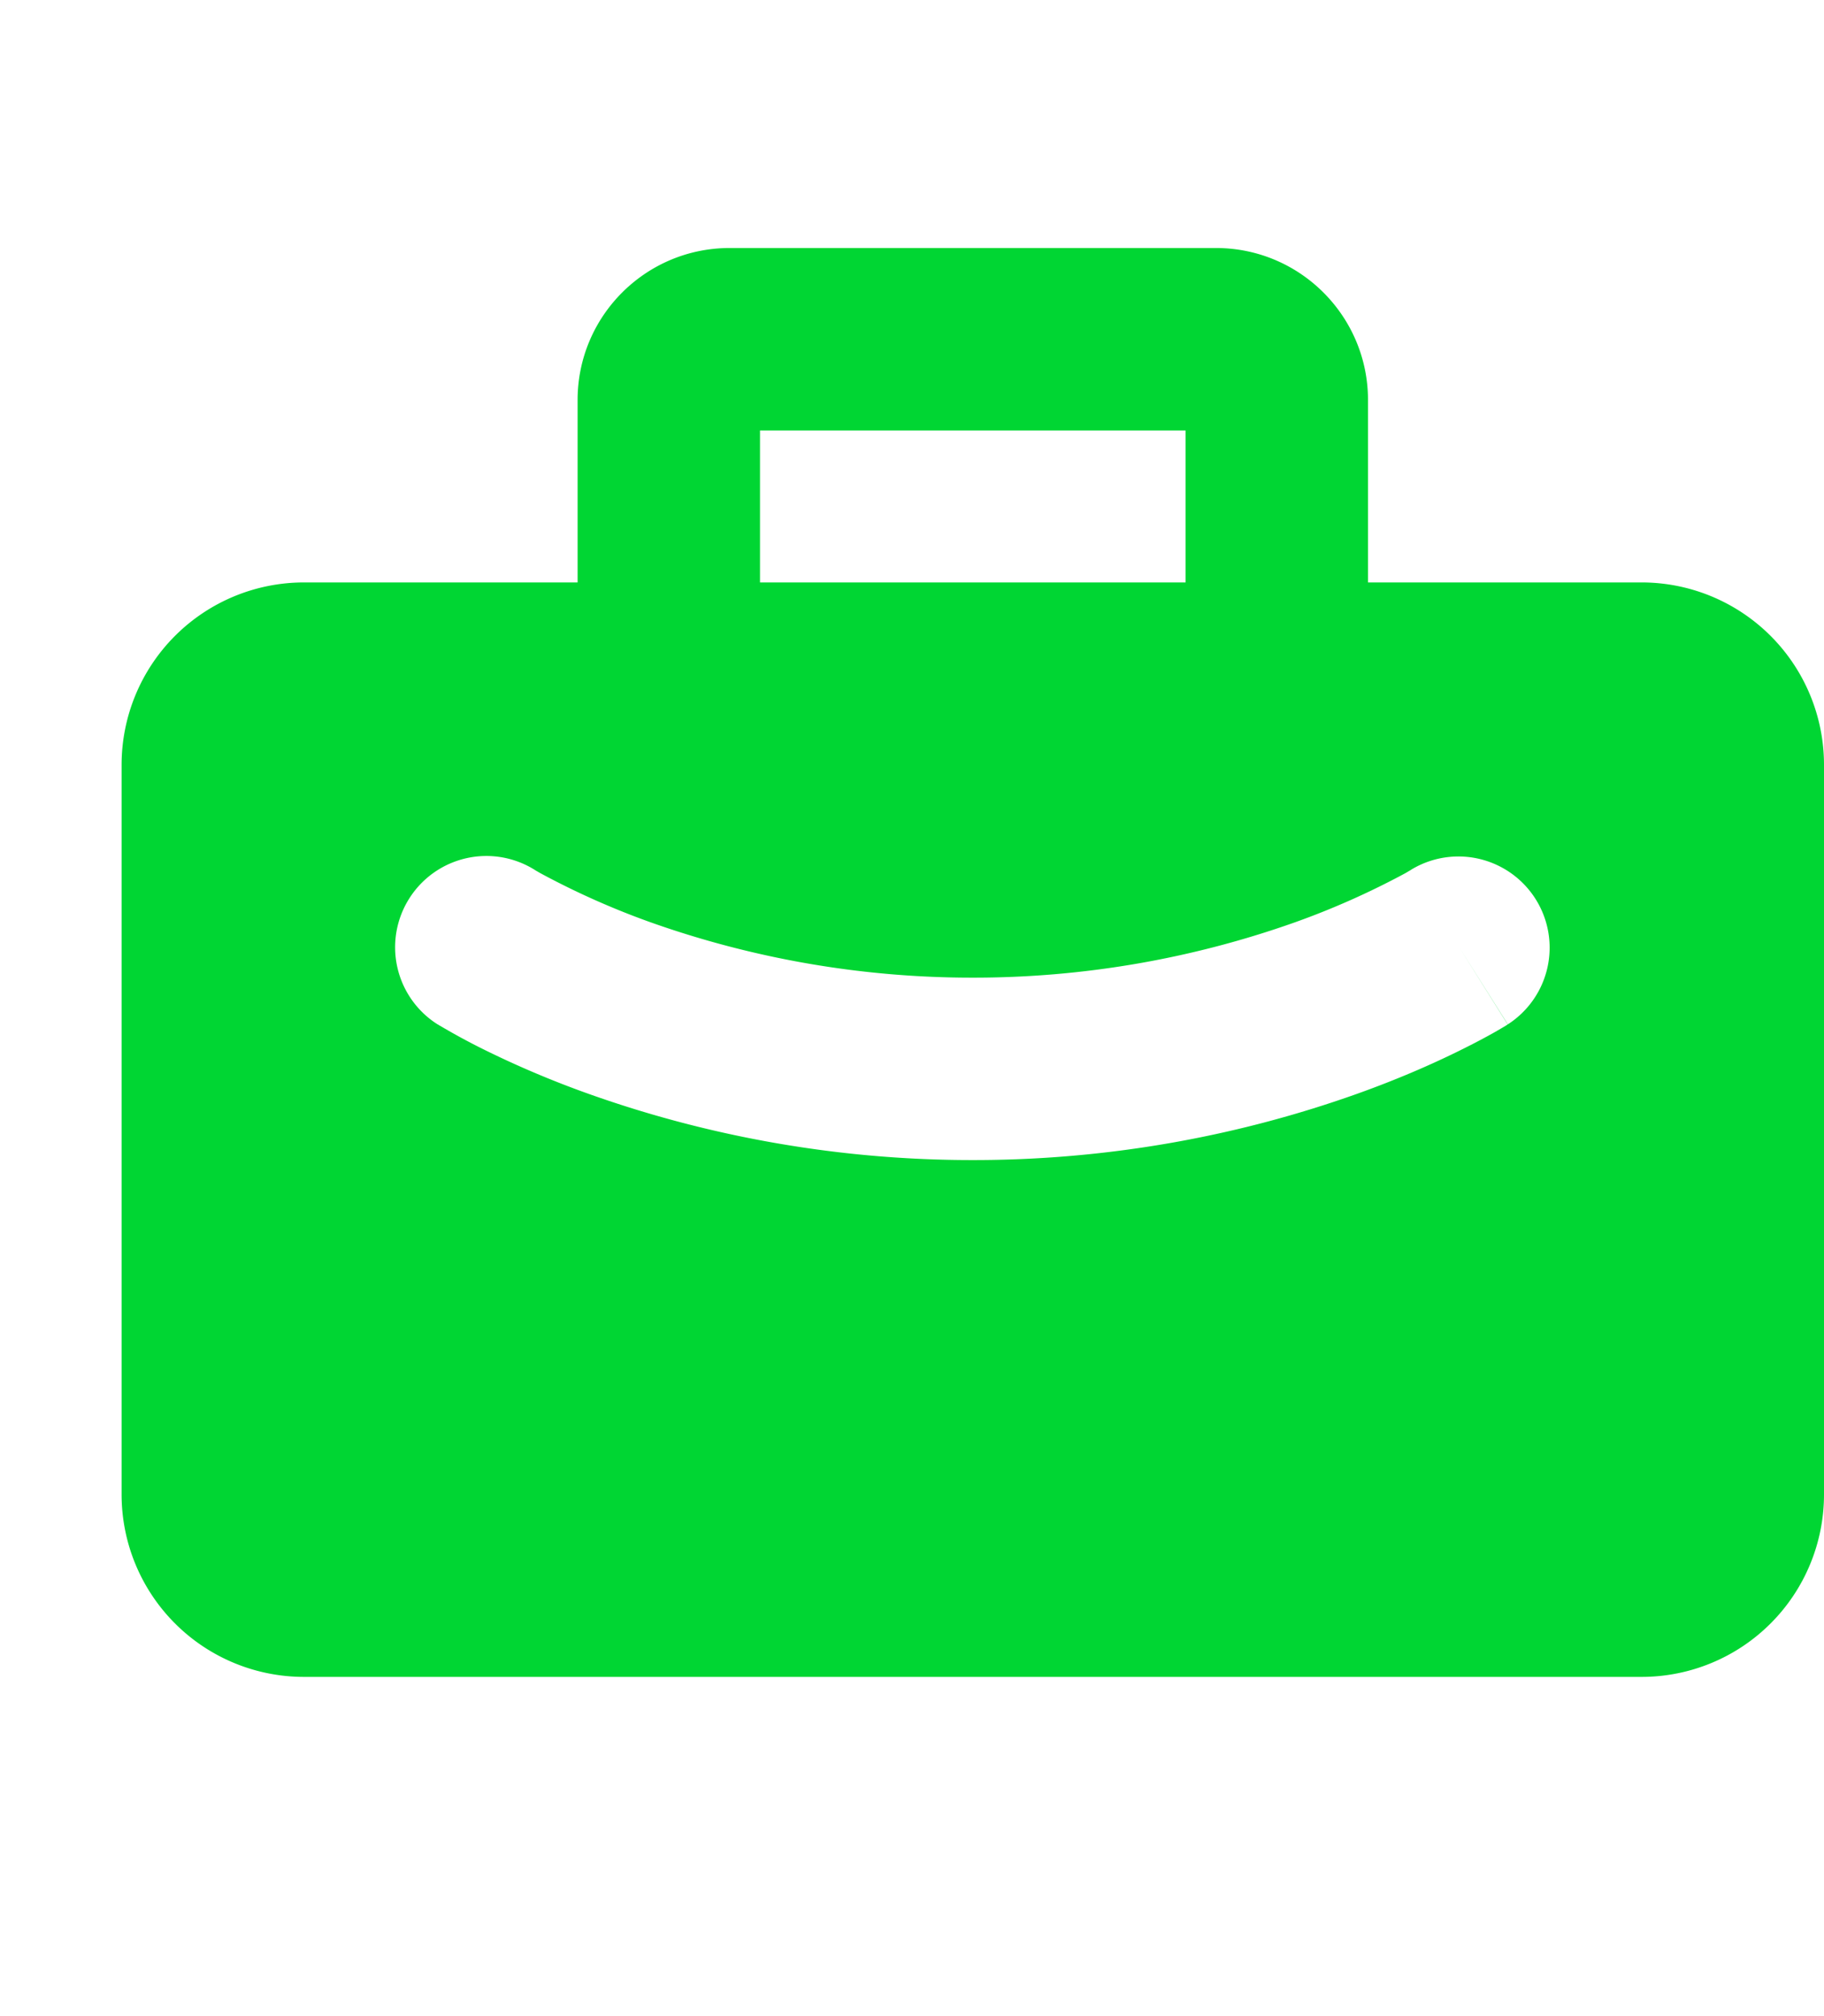
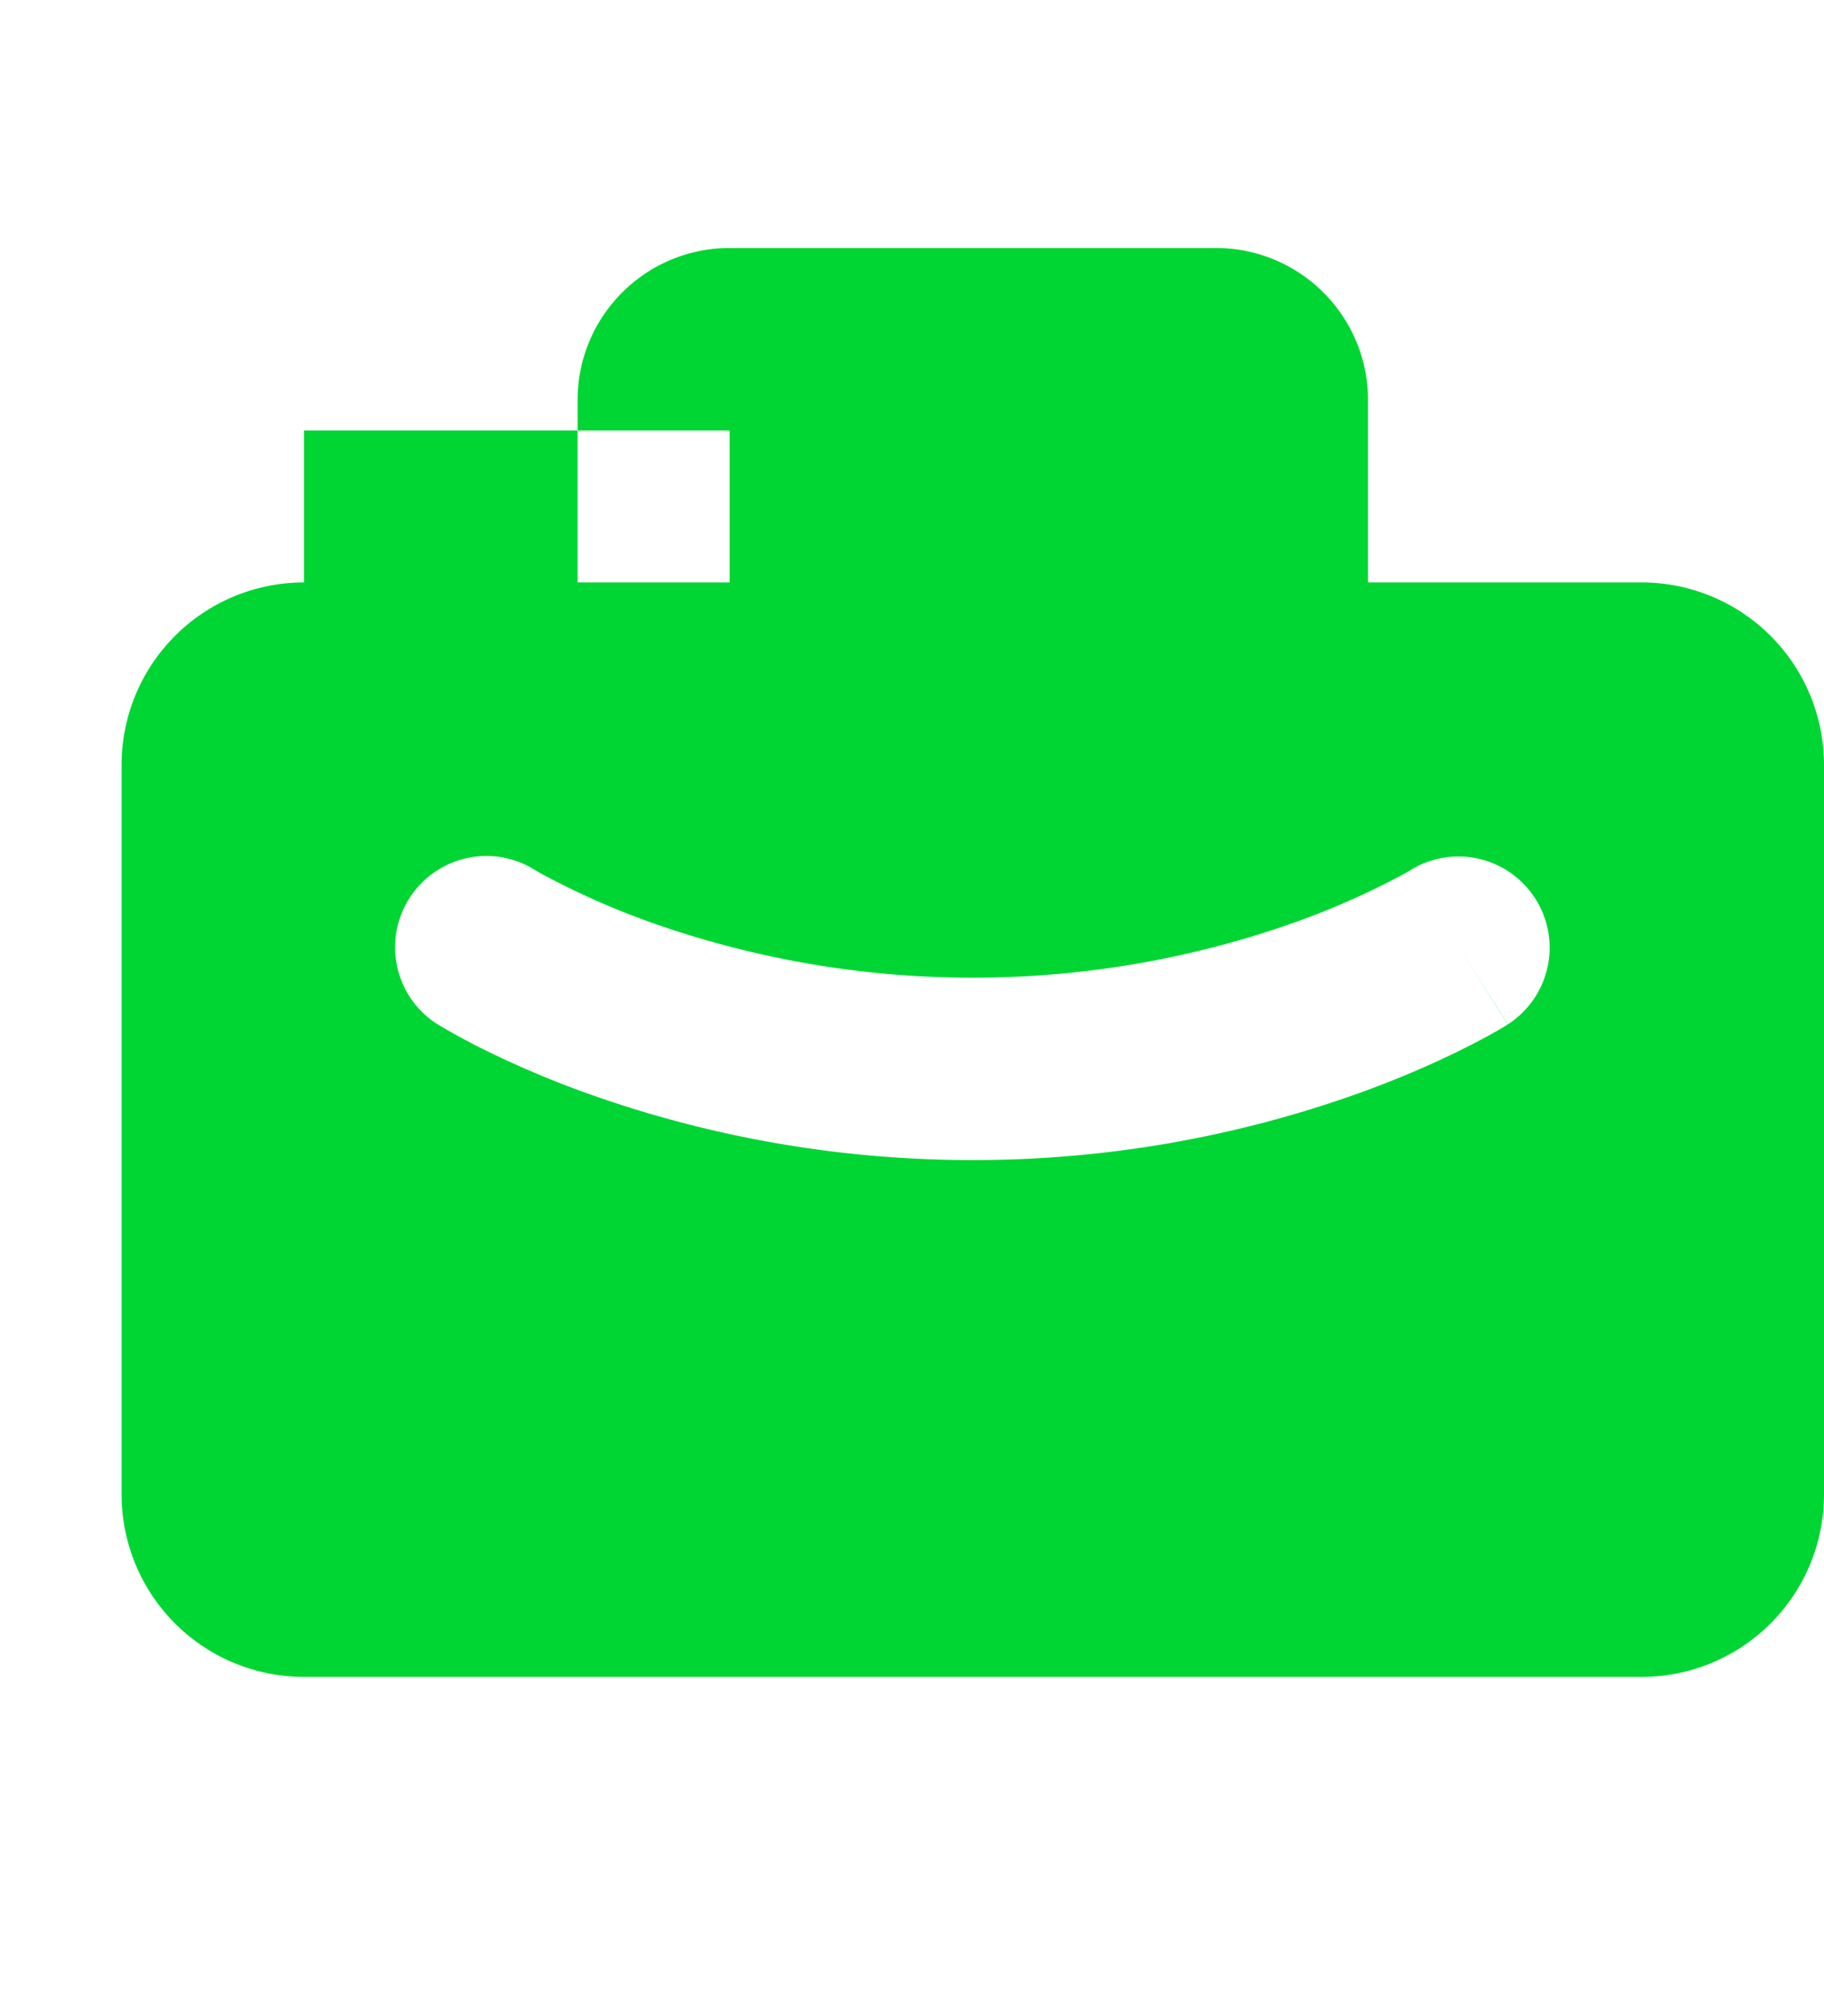
<svg xmlns="http://www.w3.org/2000/svg" width="38" height="42" viewBox="0 2 15 13" fill="none">
-   <path fill-rule="evenodd" clip-rule="evenodd" d="M6 2.25c-.69 0-1.25.56-1.25 1.25V5H2.5A1.5 1.5 0 0 0 1 6.5v6A1.5 1.5 0 0 0 2.5 14h11a1.5 1.5 0 0 0 1.5-1.5v-6A1.5 1.5 0 0 0 13.5 5h-2.25V3.5c0-.69-.56-1.25-1.25-1.25H6ZM9.75 5V3.75h-3.5V5h3.5ZM3.365 7.6a.75.75 0 0 1 1.033-.236l.006.004.04.023a6.517 6.517 0 0 0 .904.403A7.904 7.904 0 0 0 8 8.25a7.904 7.904 0 0 0 2.652-.456 6.526 6.526 0 0 0 .905-.403l.039-.023.006-.003v-.001a.75.75 0 0 1 .798 1.27L12 8l.399.635h-.001l-.003.002-.007.005-.02.012-.07.041a5.493 5.493 0 0 1-.247.131c-.21.106-.512.244-.893.38A9.404 9.404 0 0 1 8 9.75a9.404 9.404 0 0 1-3.158-.544 8.013 8.013 0 0 1-.893-.38 5.51 5.51 0 0 1-.316-.172l-.021-.012-.007-.005-.003-.001-.002-.001L4 8l-.4.635A.75.75 0 0 1 3.365 7.6Z" fill="#00D633" />
+   <path fill-rule="evenodd" clip-rule="evenodd" d="M6 2.25c-.69 0-1.25.56-1.25 1.25V5H2.5A1.5 1.5 0 0 0 1 6.5v6A1.5 1.5 0 0 0 2.5 14h11a1.5 1.5 0 0 0 1.5-1.5v-6A1.5 1.5 0 0 0 13.5 5h-2.25V3.5c0-.69-.56-1.25-1.25-1.25H6ZV3.75h-3.5V5h3.5ZM3.365 7.6a.75.75 0 0 1 1.033-.236l.006.004.04.023a6.517 6.517 0 0 0 .904.403A7.904 7.904 0 0 0 8 8.25a7.904 7.904 0 0 0 2.652-.456 6.526 6.526 0 0 0 .905-.403l.039-.023.006-.003v-.001a.75.75 0 0 1 .798 1.27L12 8l.399.635h-.001l-.003.002-.007.005-.02.012-.07.041a5.493 5.493 0 0 1-.247.131c-.21.106-.512.244-.893.38A9.404 9.404 0 0 1 8 9.75a9.404 9.404 0 0 1-3.158-.544 8.013 8.013 0 0 1-.893-.38 5.51 5.51 0 0 1-.316-.172l-.021-.012-.007-.005-.003-.001-.002-.001L4 8l-.4.635A.75.75 0 0 1 3.365 7.6Z" fill="#00D633" />
</svg>